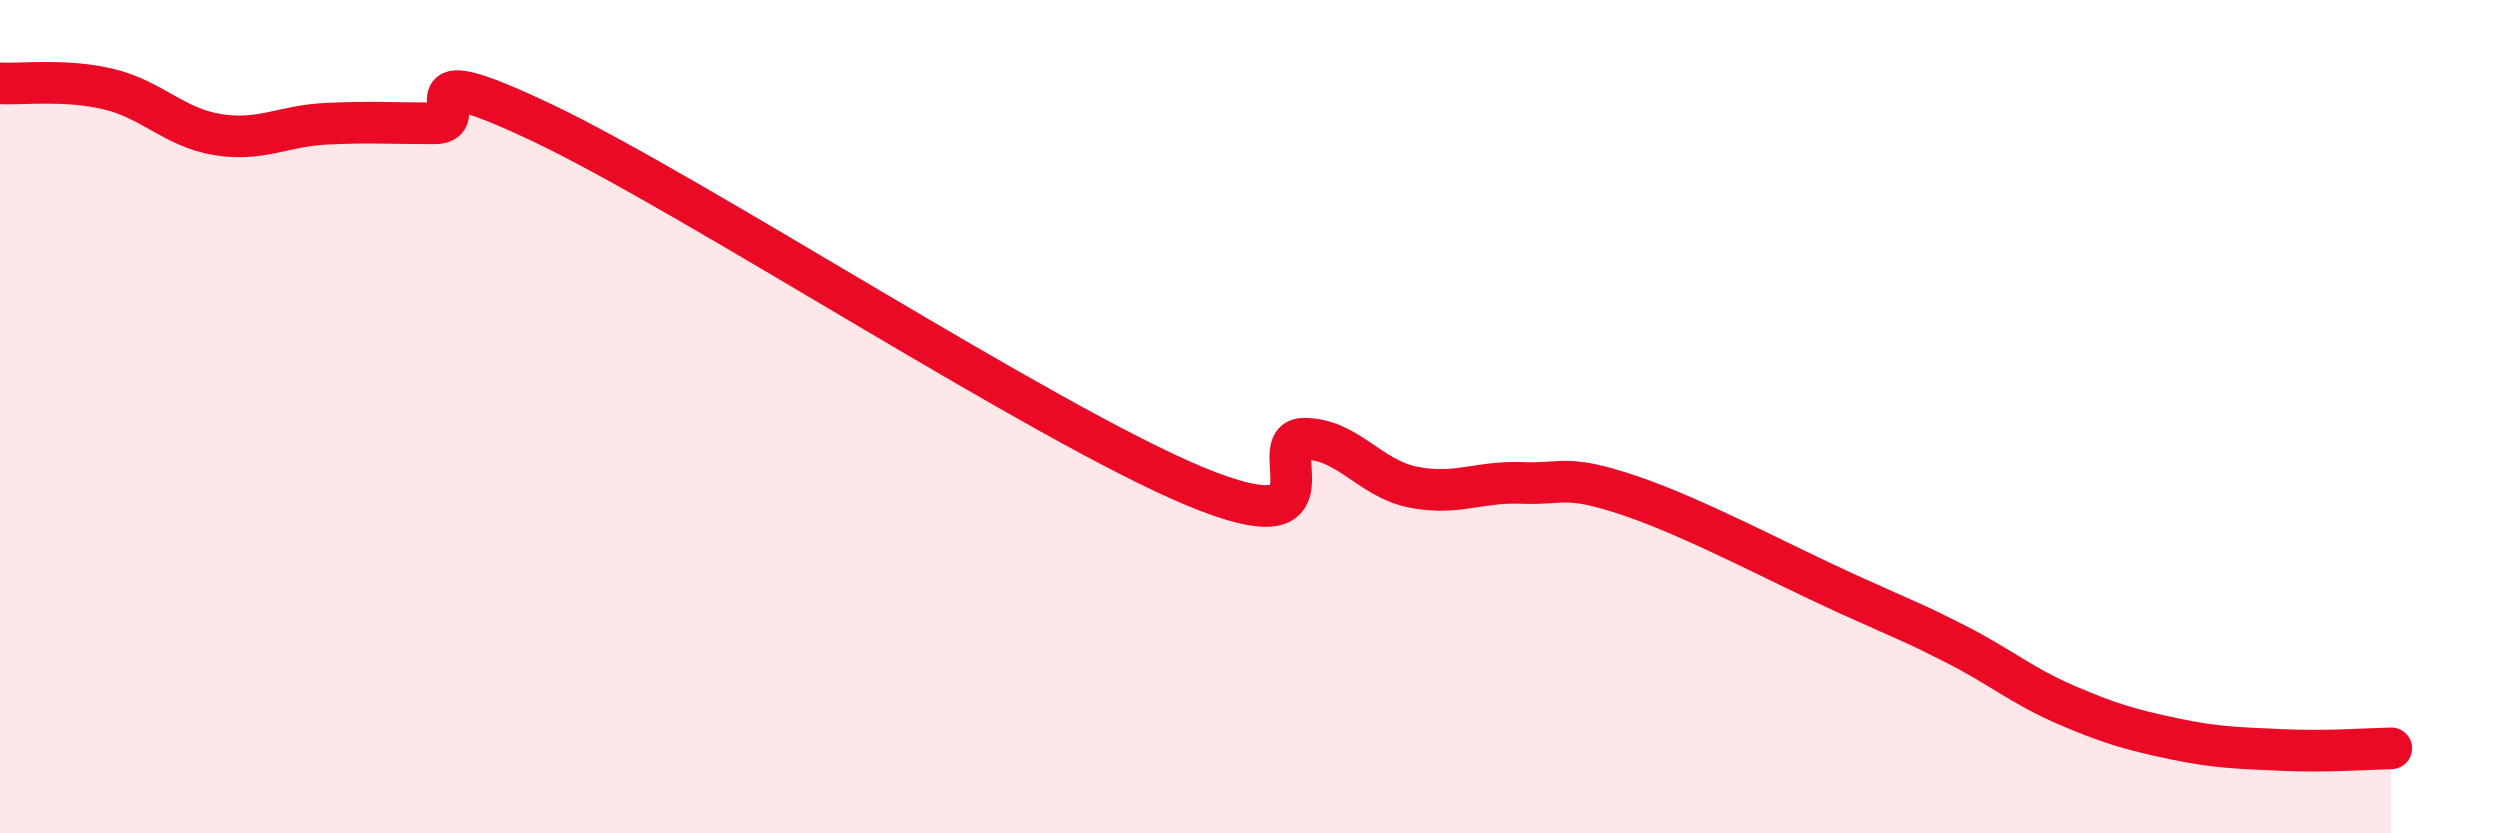
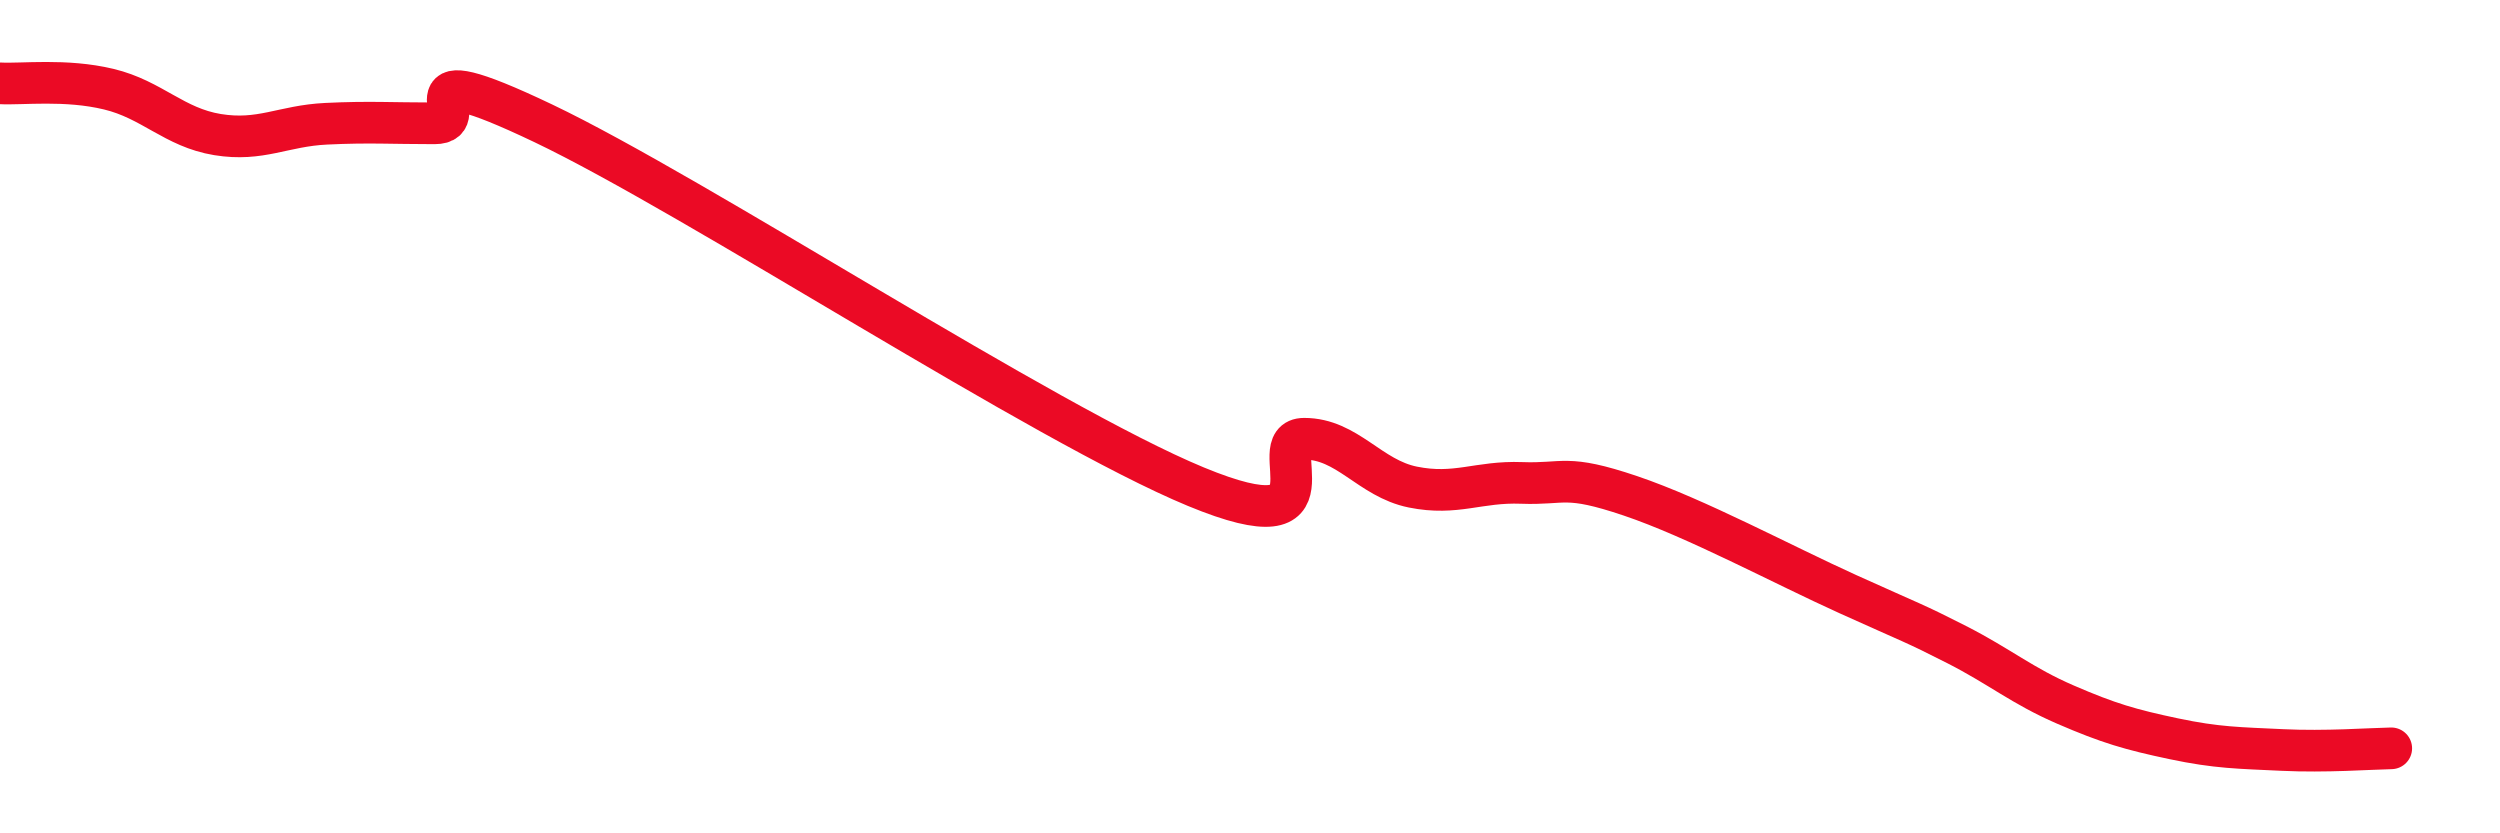
<svg xmlns="http://www.w3.org/2000/svg" width="60" height="20" viewBox="0 0 60 20">
-   <path d="M 0,2 C 0.52,2.03 1.57,1.89 2.61,2.14 C 3.65,2.39 4.18,3.06 5.22,3.23 C 6.26,3.4 6.79,3.02 7.83,2.97 C 8.87,2.92 9.39,2.96 10.43,2.96 C 11.47,2.96 9.39,1.22 13.04,2.96 C 16.69,4.7 25.05,10.17 28.7,11.68 C 32.35,13.19 30.26,10.53 31.3,10.53 C 32.34,10.53 32.87,11.48 33.91,11.69 C 34.95,11.9 35.48,11.55 36.52,11.59 C 37.56,11.63 37.56,11.37 39.13,11.9 C 40.7,12.43 42.78,13.55 44.35,14.26 C 45.92,14.97 45.92,14.94 46.96,15.47 C 48,16 48.53,16.46 49.57,16.91 C 50.61,17.36 51.13,17.51 52.17,17.73 C 53.21,17.95 53.74,17.95 54.78,18 C 55.82,18.05 56.87,17.97 57.39,17.96L57.39 20L0 20Z" fill="#EB0A25" opacity="0.1" stroke-linecap="round" stroke-linejoin="round" />
  <path d="M 0,2 C 0.52,2.03 1.57,1.89 2.61,2.14 C 3.65,2.39 4.18,3.06 5.22,3.23 C 6.26,3.4 6.79,3.02 7.83,2.97 C 8.87,2.92 9.39,2.96 10.43,2.96 C 11.47,2.96 9.39,1.22 13.04,2.96 C 16.69,4.7 25.05,10.17 28.7,11.68 C 32.35,13.19 30.26,10.53 31.3,10.53 C 32.34,10.53 32.87,11.48 33.91,11.69 C 34.95,11.9 35.48,11.55 36.52,11.59 C 37.56,11.63 37.56,11.37 39.13,11.9 C 40.7,12.43 42.78,13.55 44.35,14.26 C 45.92,14.97 45.92,14.94 46.96,15.47 C 48,16 48.53,16.46 49.57,16.91 C 50.61,17.36 51.13,17.51 52.17,17.73 C 53.21,17.95 53.74,17.95 54.78,18 C 55.82,18.05 56.87,17.97 57.39,17.96" stroke="#EB0A25" stroke-width="1" fill="none" stroke-linecap="round" stroke-linejoin="round" />
</svg>